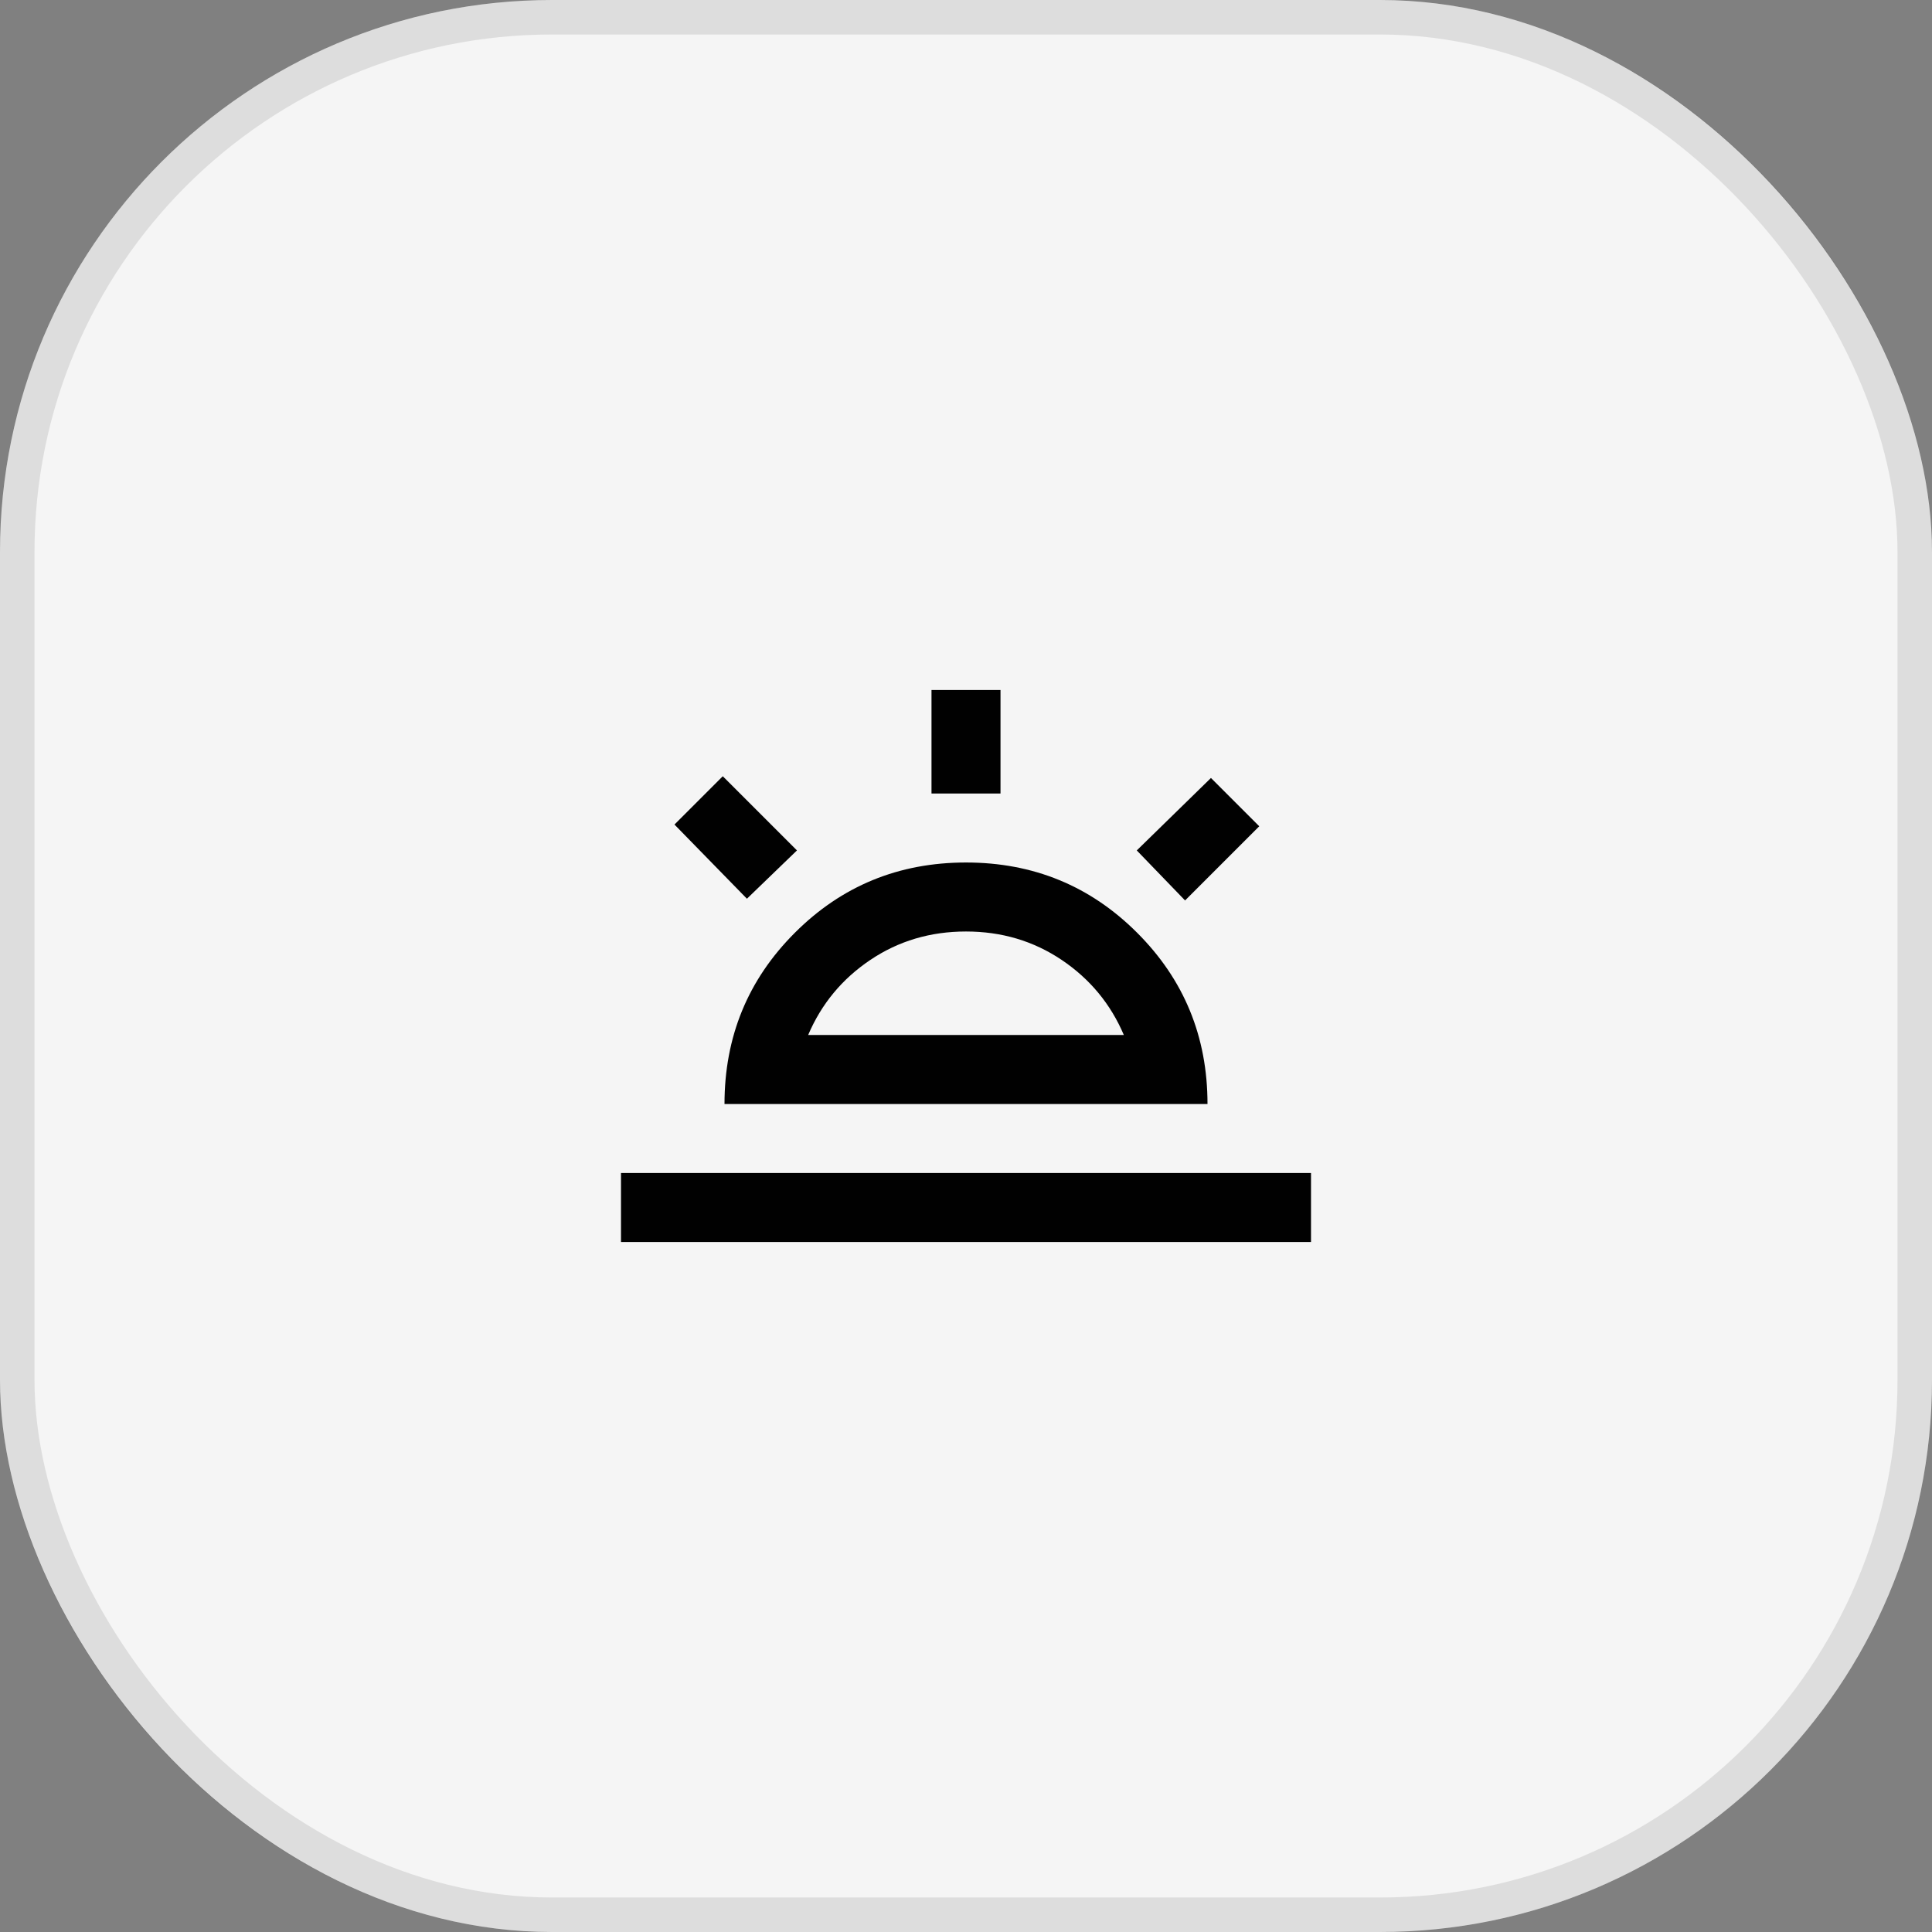
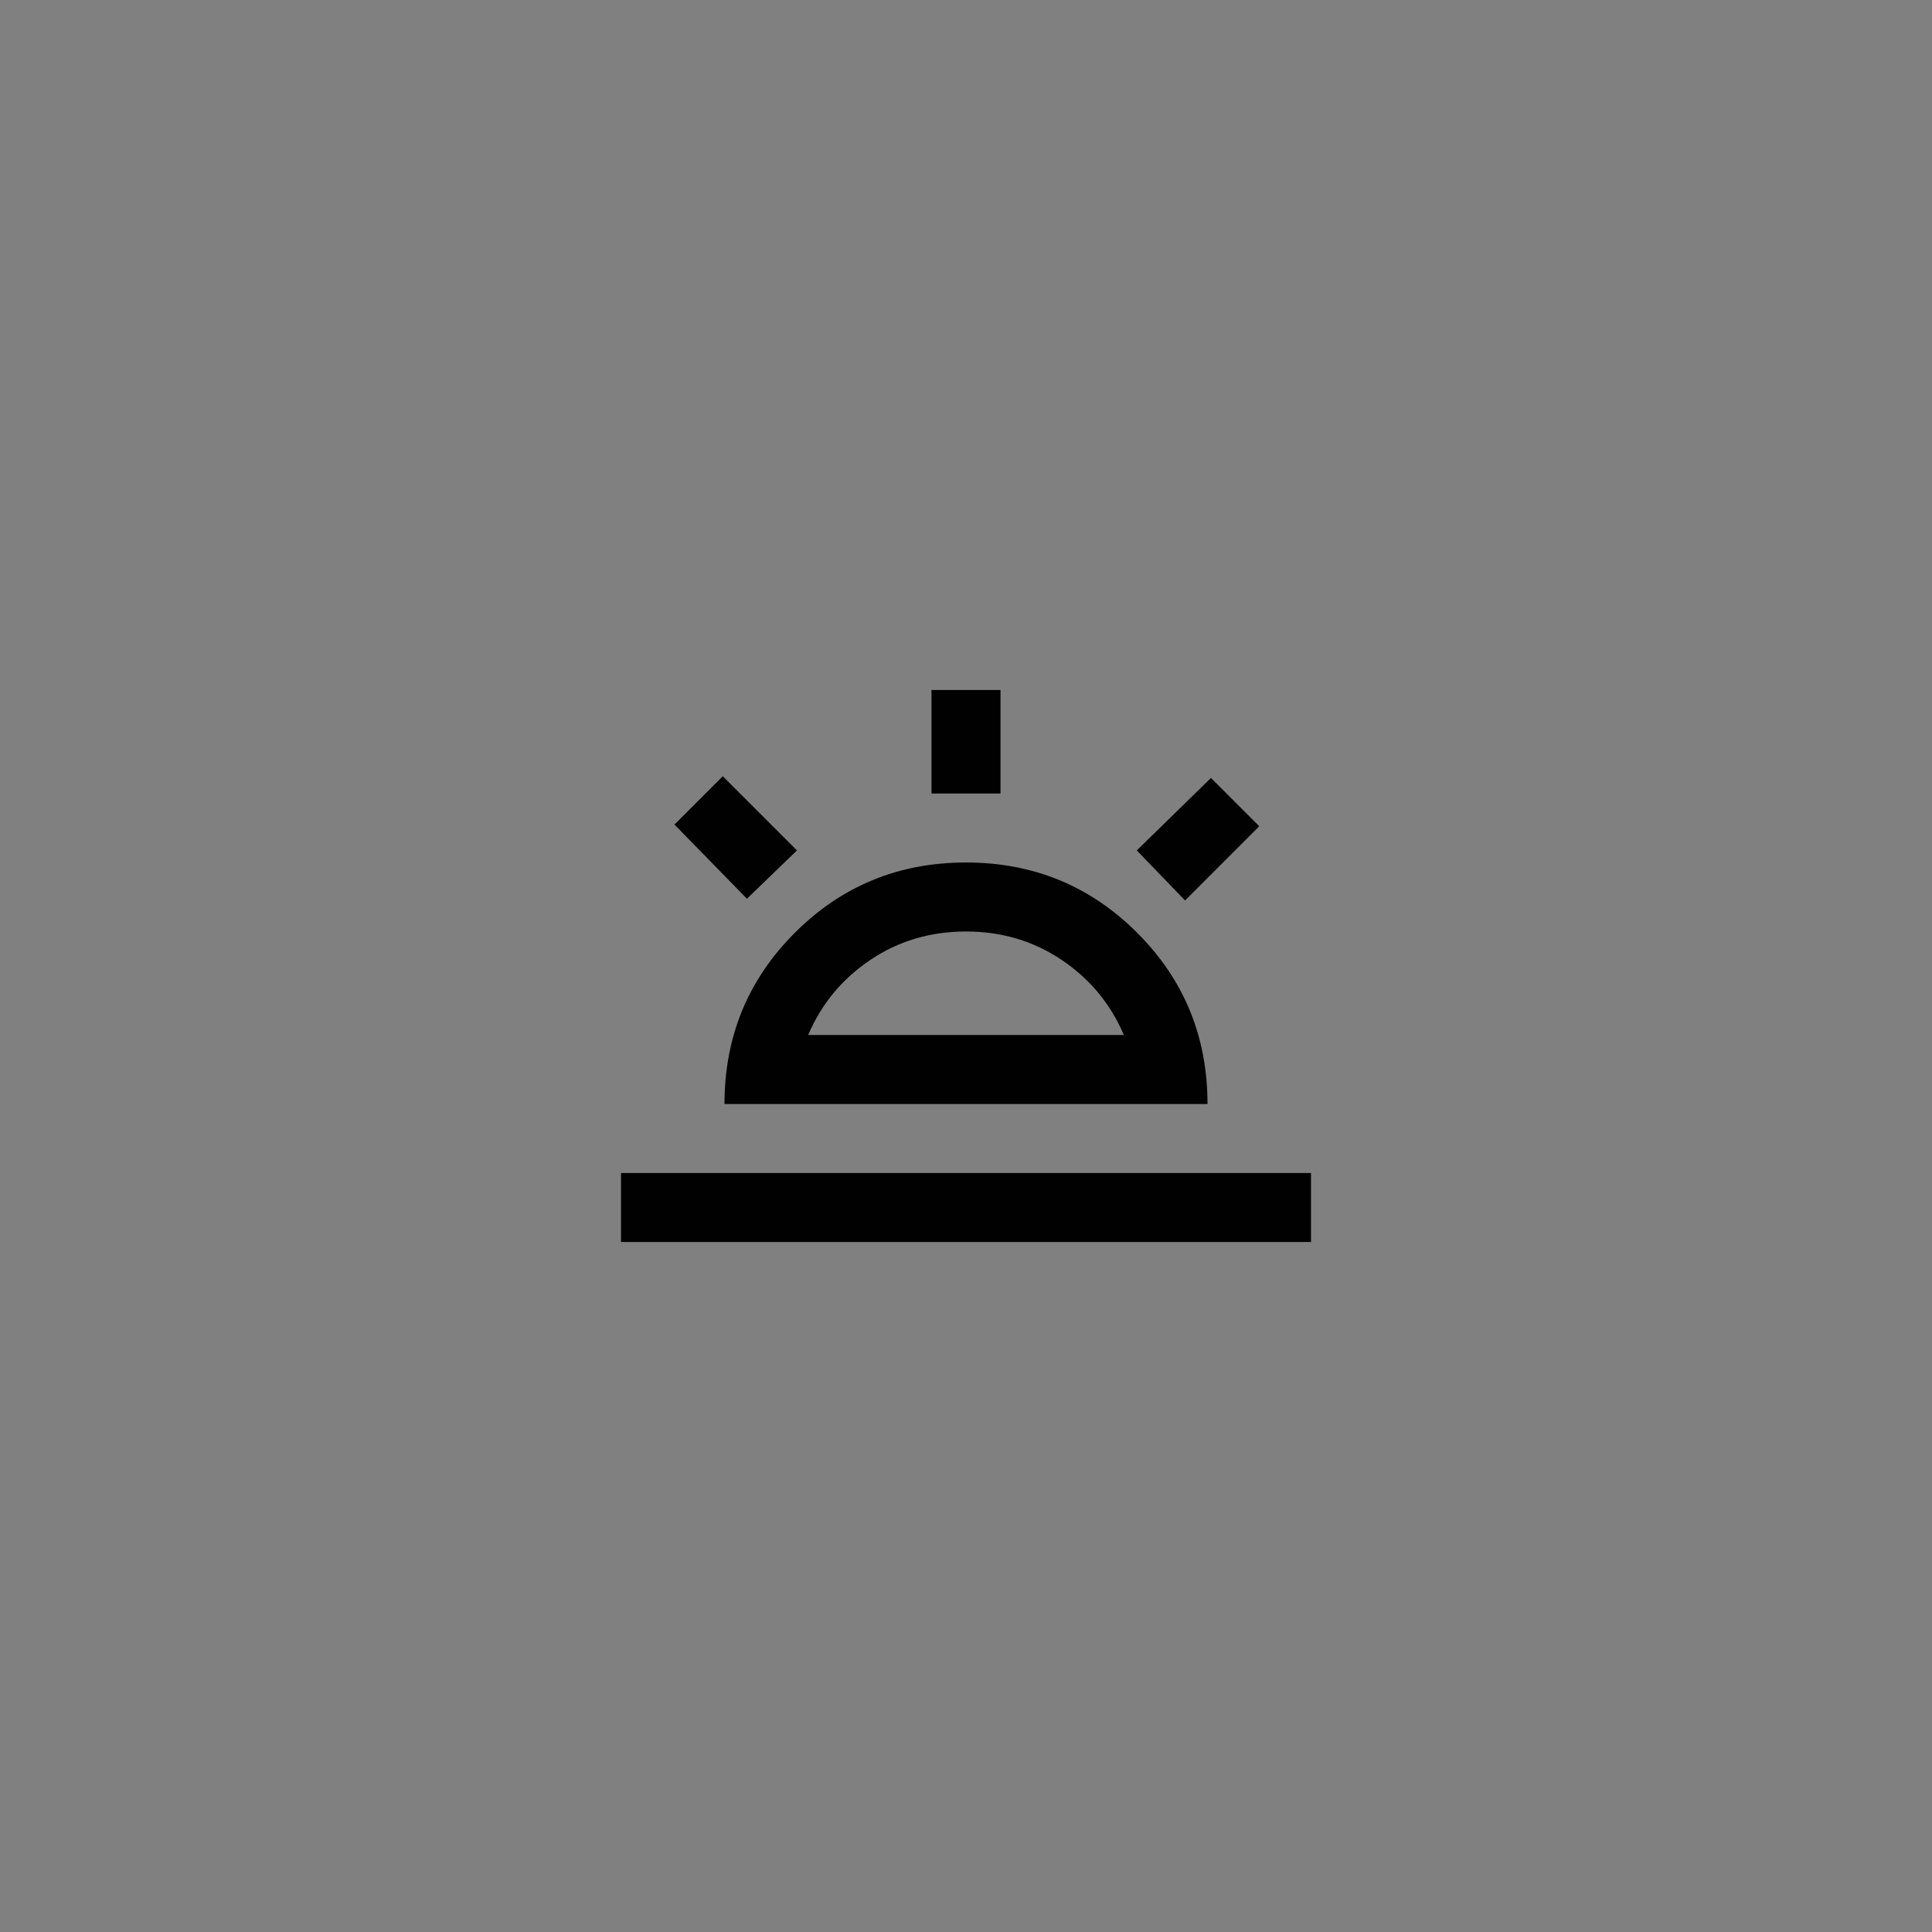
<svg xmlns="http://www.w3.org/2000/svg" width="56" height="56" viewBox="0 0 56 56" fill="none">
  <rect x="0" y="0" width="56" height="56" fill="#808080" stroke="none" />
  <g id="Morning">
-     <rect width="56" height="56" rx="16" fill="#F5F5F5" />
-     <rect x="0.5" y="0.5" width="55" height="55" rx="15.5" stroke="black" stroke-opacity="0.1" />
    <g id="wb_twilight">
      <mask id="mask0_3314_4935" style="mask-type:alpha" maskUnits="userSpaceOnUse" x="16" y="16" width="24" height="24">
        <rect id="Bounding box" x="16" y="16" width="24" height="24" fill="#D9D9D9" />
      </mask>
      <g mask="url(#mask0_3314_4935)">
        <path id="wb_twilight_2" d="M34.35 26.1L32.95 24.65L35.1 22.55L36.5 23.95L34.35 26.1ZM18 36V34H38V36H18ZM27 23V20H29V23H27ZM21.65 26.05L19.55 23.9L20.95 22.5L23.1 24.65L21.65 26.05ZM23.425 30H32.575C32.192 29.1 31.592 28.375 30.775 27.825C29.958 27.275 29.033 27 28 27C26.967 27 26.042 27.275 25.225 27.825C24.408 28.375 23.808 29.1 23.425 30ZM21 32C21 30.05 21.679 28.396 23.038 27.038C24.396 25.679 26.05 25 28 25C29.95 25 31.604 25.679 32.962 27.038C34.321 28.396 35 30.05 35 32H21Z" fill="#010101" />
      </g>
    </g>
  </g>
</svg>